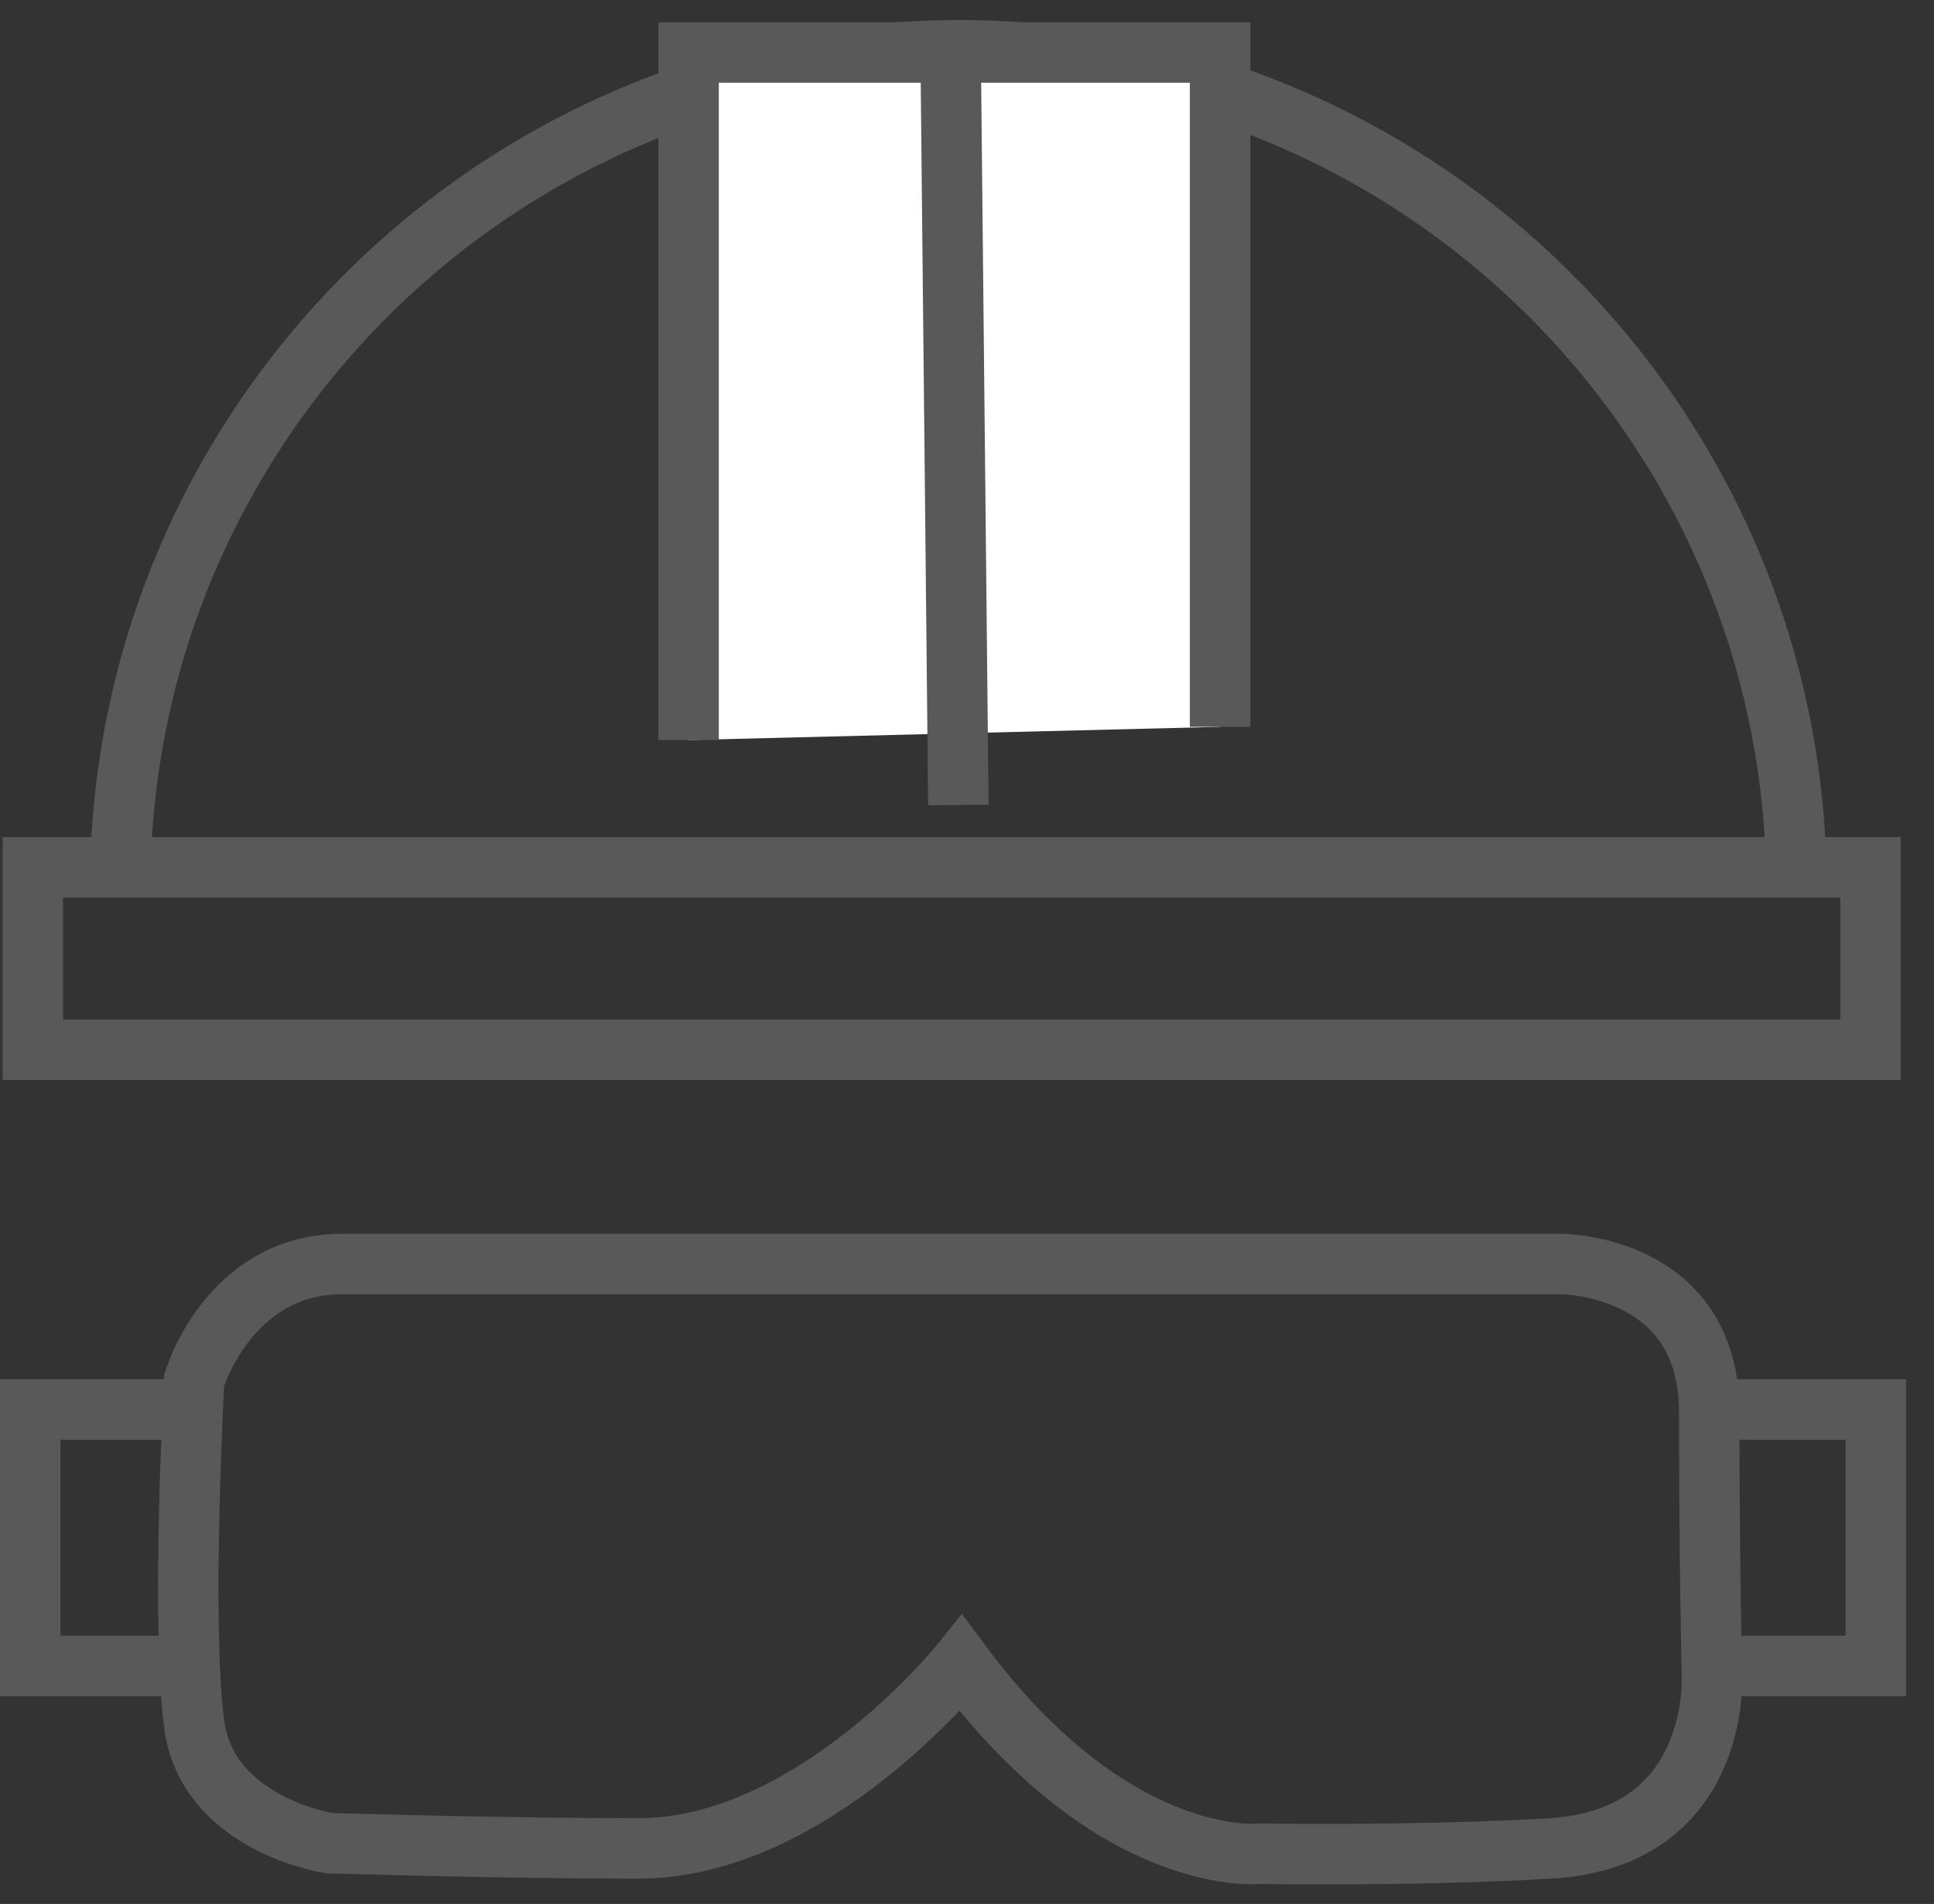
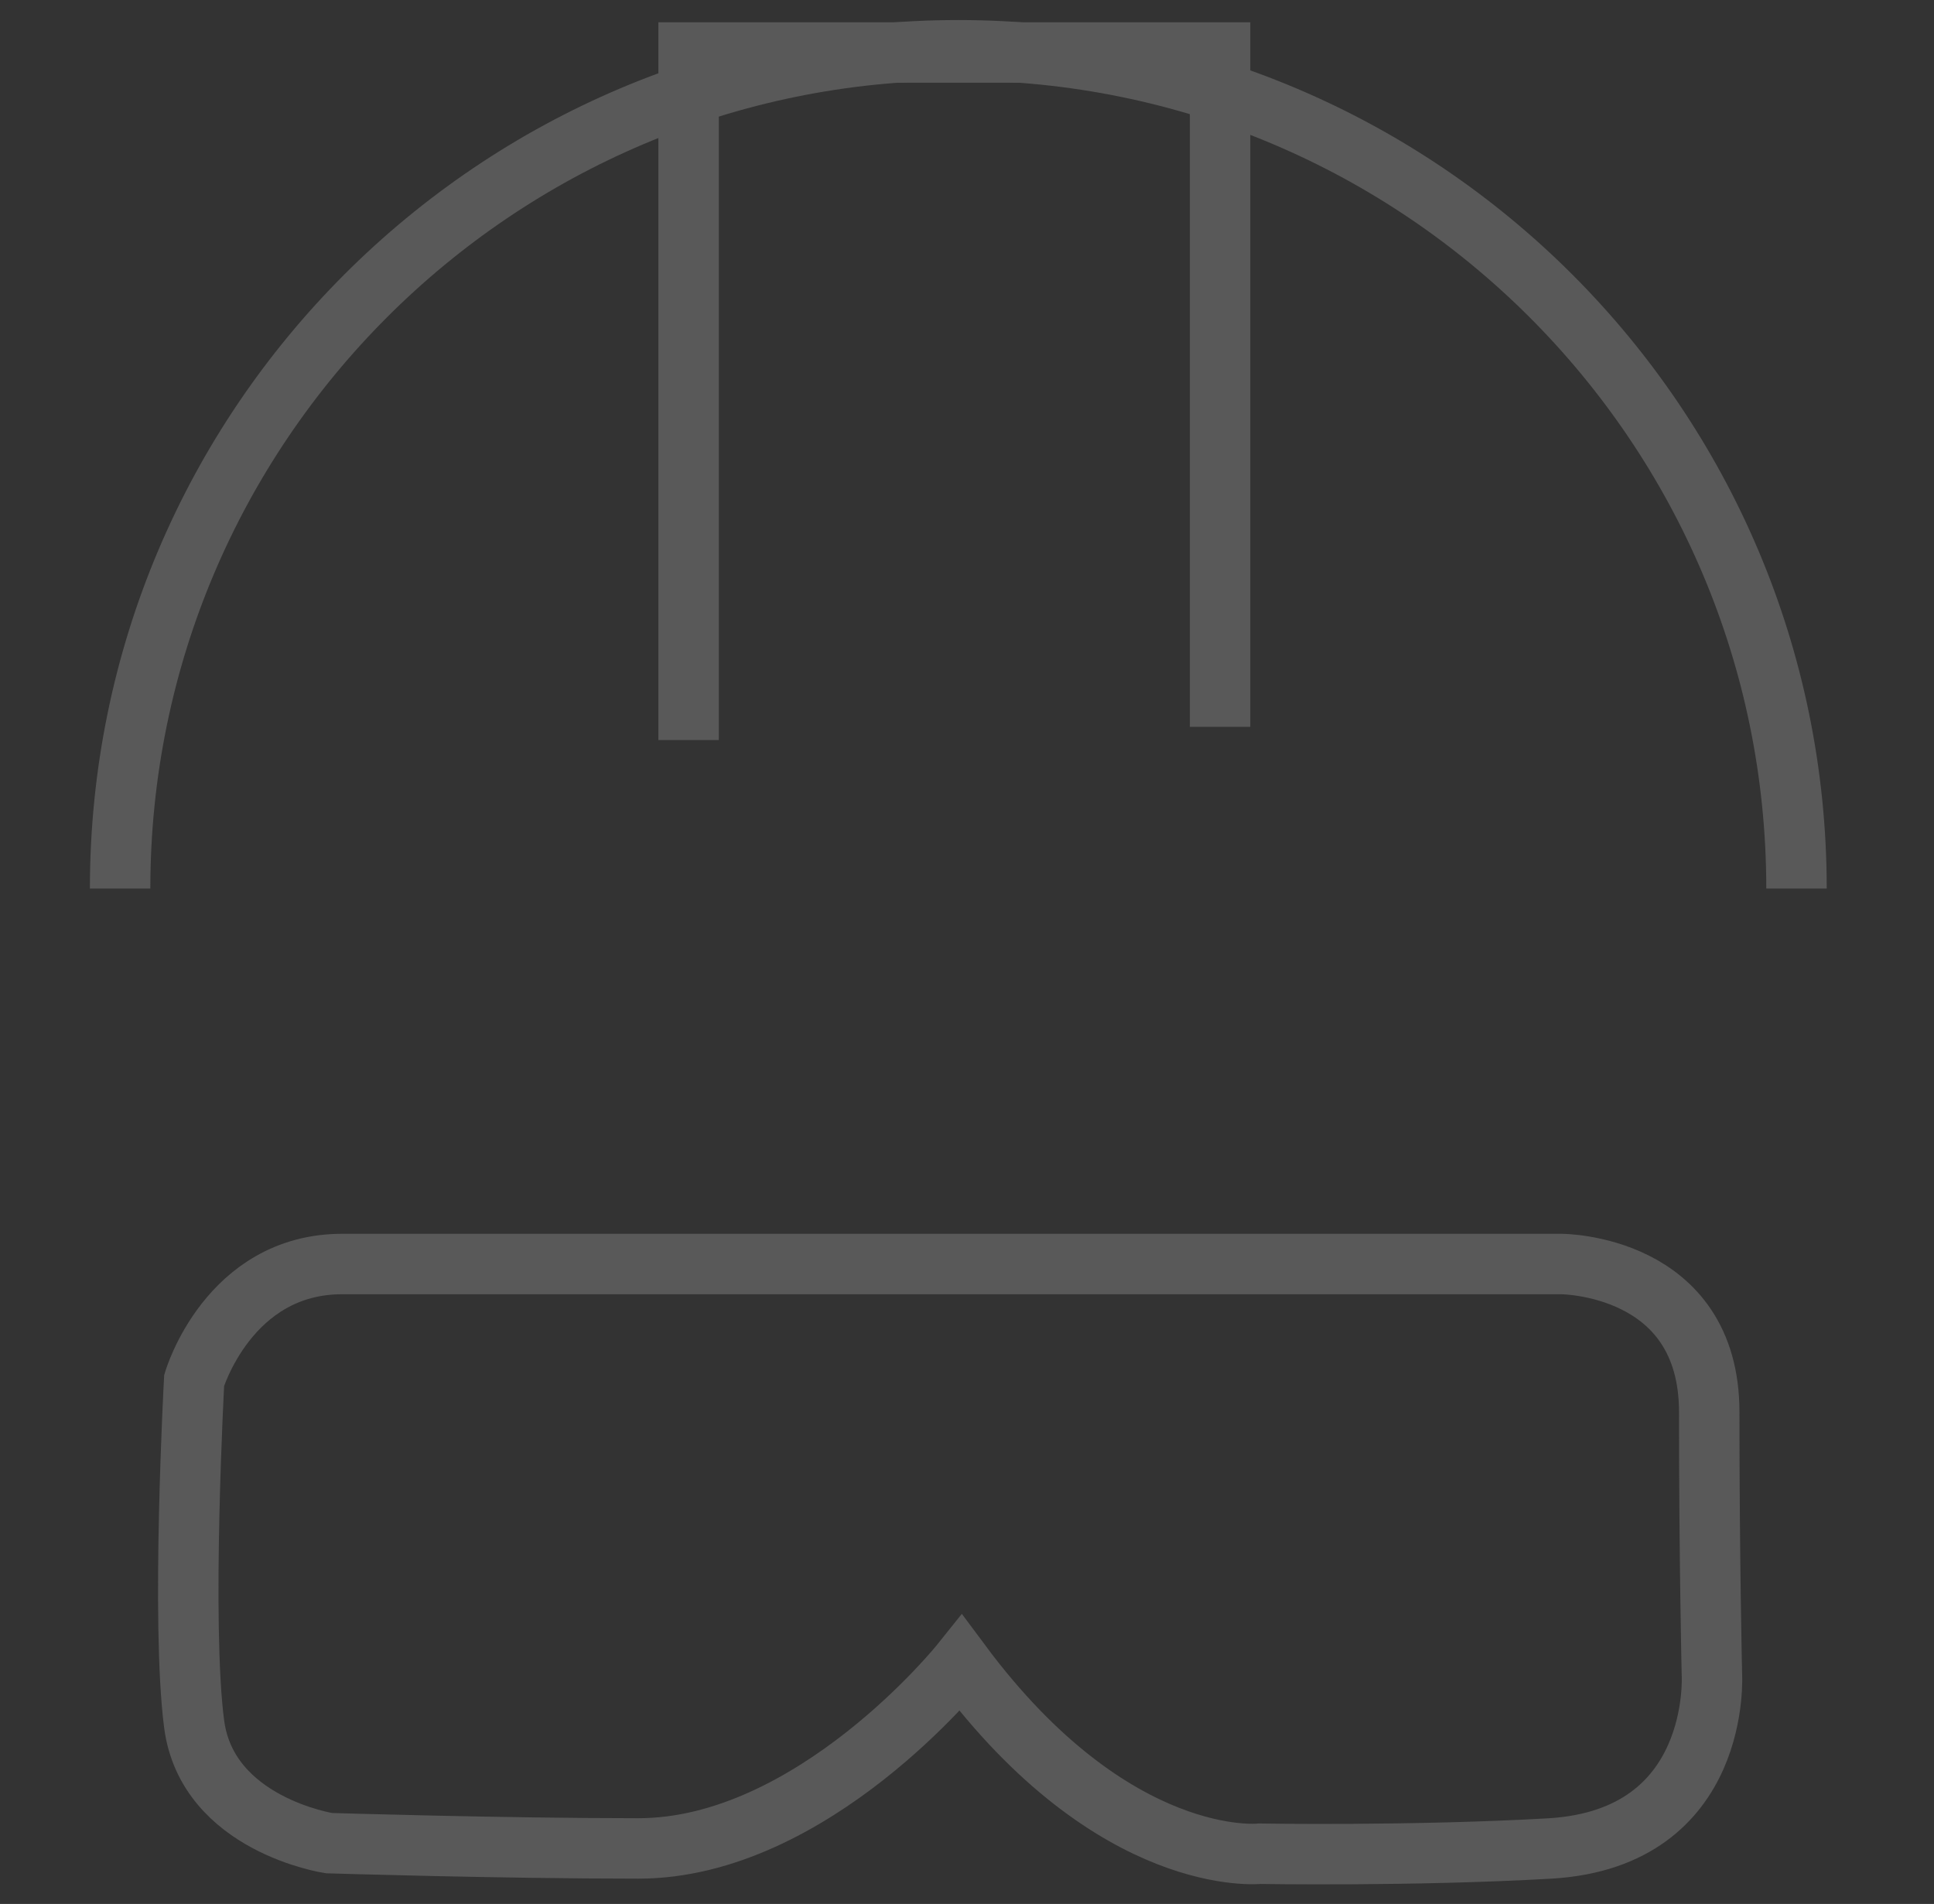
<svg xmlns="http://www.w3.org/2000/svg" width="64" height="63" viewBox="0 0 64 63" fill="none">
  <rect x="0" y="0" width="64" height="63" fill="#333333" stroke="none" />
  <path d="M3.975 29.401C3.975 14.088 16.4 1.663 31.712 1.663C47.025 1.663 59.45 14.088 59.45 29.401" stroke="#595959" stroke-width="2" stroke-miterlimit="10" />
-   <path d="M61.9 28.7H1.088V34.738H61.9V28.7Z" stroke="#595959" stroke-width="2" stroke-miterlimit="10" />
-   <path d="M22.787 24.487V1.737H40.375V24.05" fill="white" />
  <path d="M22.787 24.487V1.737H40.375V24.05" stroke="#595959" stroke-width="2" stroke-miterlimit="10" />
-   <path d="M31.451 1L31.714 26.637" stroke="#595959" stroke-width="2" stroke-miterlimit="10" />
  <path d="M31.8 55.038C31.8 55.038 26.9 61.163 21.125 61.163C16.575 61.163 10.887 60.988 10.887 60.988C10.887 60.988 6.862 60.375 6.425 57.05C5.987 53.725 6.425 45.675 6.425 45.675C6.425 45.675 7.562 41.825 11.325 41.825C15.087 41.825 51.662 41.825 51.662 41.825C51.662 41.825 56.562 41.825 56.562 46.725C56.562 51.625 56.65 55.388 56.65 55.388C56.65 55.388 57 60.813 51.312 61.163C46.762 61.425 41.687 61.338 41.687 61.338C41.687 61.338 36.875 61.863 31.8 55.038Z" stroke="#595959" stroke-width="2" stroke-miterlimit="10" />
-   <path d="M56.65 46.638H62.075V55.125H56.65" stroke="#595959" stroke-width="2" stroke-miterlimit="10" />
-   <path d="M6.425 46.638H1V55.125H6.338" stroke="#595959" stroke-width="2" stroke-miterlimit="10" />
</svg>